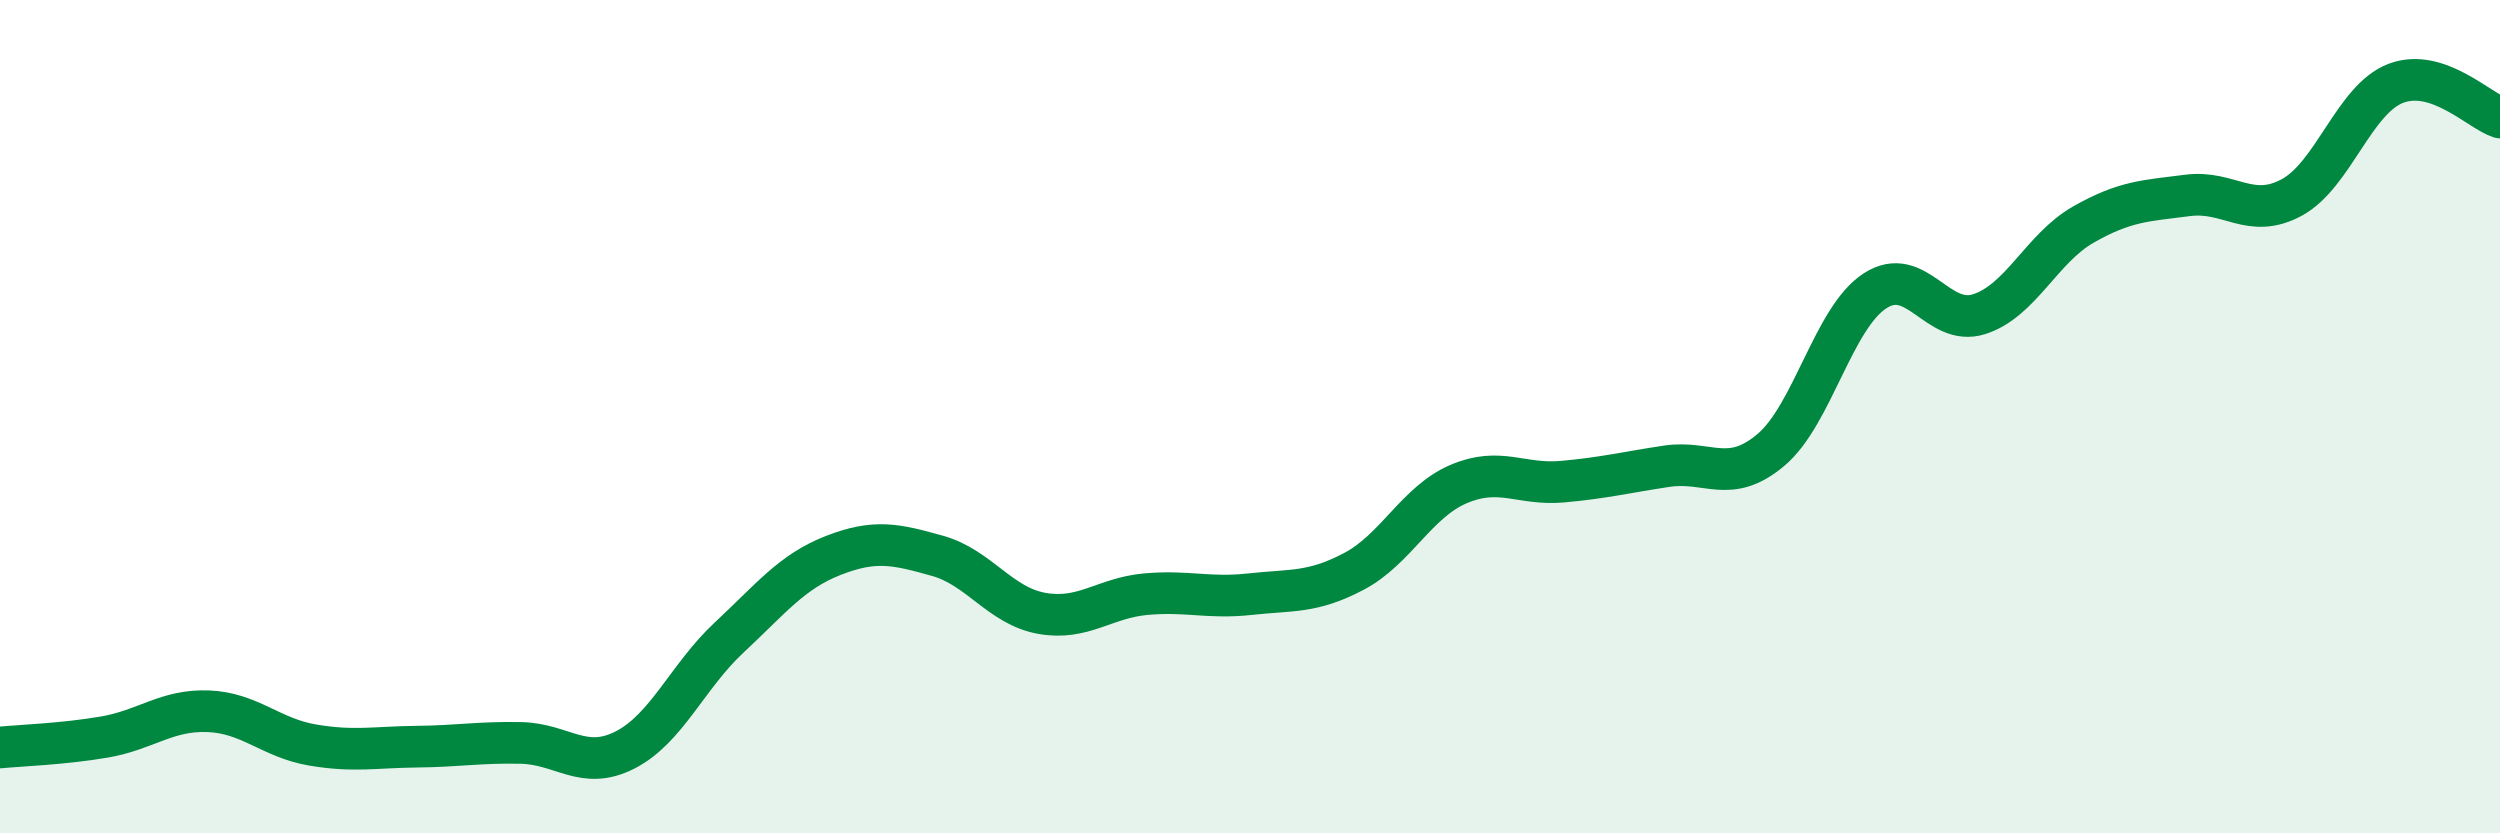
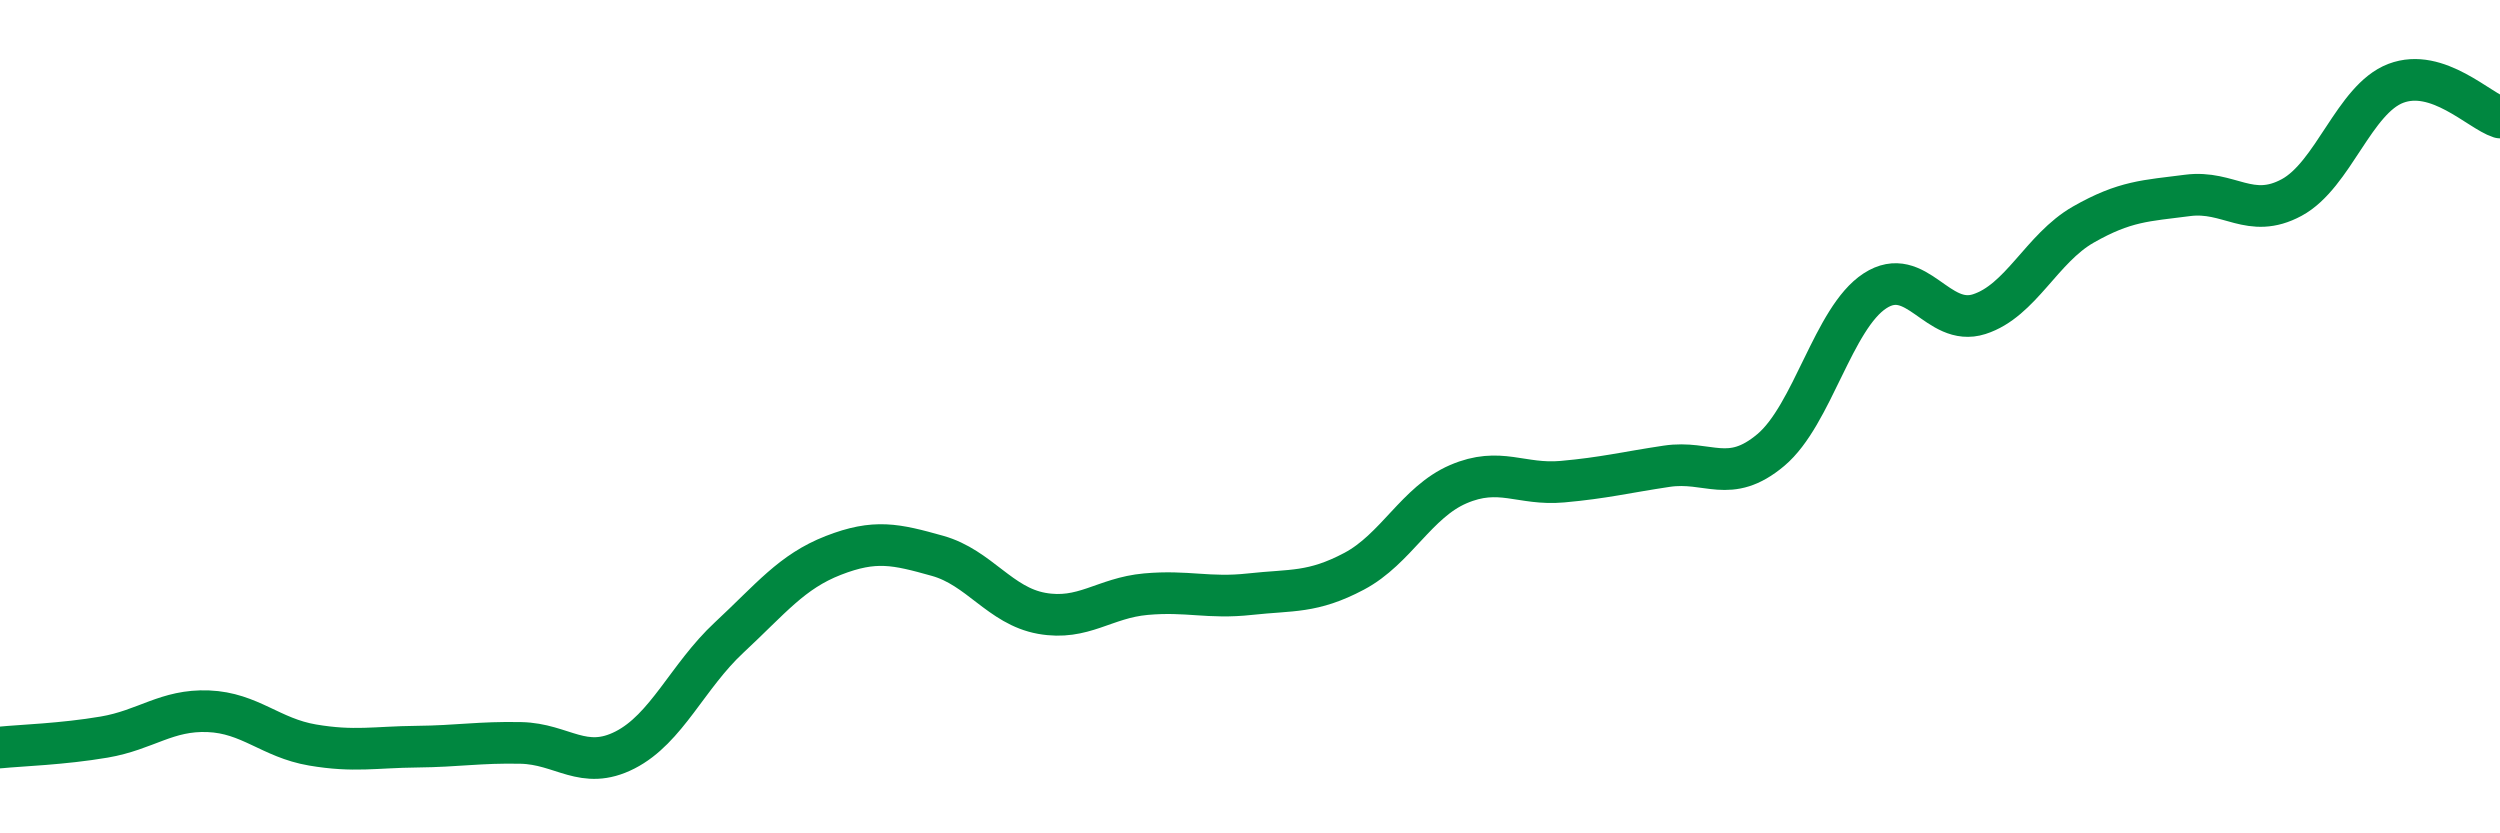
<svg xmlns="http://www.w3.org/2000/svg" width="60" height="20" viewBox="0 0 60 20">
-   <path d="M 0,17.94 C 0.5,17.89 1.5,17.86 2.5,17.69 C 3.5,17.52 4,17.03 5,17.07 C 6,17.11 6.5,17.71 7.5,17.88 C 8.5,18.05 9,17.93 10,17.92 C 11,17.91 11.5,17.81 12.5,17.83 C 13.5,17.85 14,18.51 15,18 C 16,17.49 16.5,16.23 17.5,15.3 C 18.5,14.37 19,13.72 20,13.33 C 21,12.94 21.5,13.06 22.5,13.34 C 23.5,13.62 24,14.54 25,14.72 C 26,14.9 26.5,14.35 27.5,14.26 C 28.5,14.17 29,14.37 30,14.26 C 31,14.15 31.5,14.24 32.5,13.71 C 33.5,13.18 34,12.05 35,11.62 C 36,11.19 36.5,11.65 37.5,11.56 C 38.5,11.47 39,11.34 40,11.19 C 41,11.04 41.5,11.64 42.5,10.8 C 43.5,9.96 44,7.63 45,6.98 C 46,6.33 46.5,7.86 47.5,7.54 C 48.5,7.22 49,5.96 50,5.39 C 51,4.82 51.5,4.82 52.5,4.69 C 53.5,4.56 54,5.28 55,4.74 C 56,4.2 56.5,2.38 57.5,2 C 58.5,1.62 59.5,2.66 60,2.82L60 20L0 20Z" fill="#008740" opacity="0.1" stroke-linecap="round" stroke-linejoin="round" />
  <path d="M 0,17.94 C 0.5,17.89 1.5,17.86 2.5,17.69 C 3.5,17.52 4,17.03 5,17.07 C 6,17.11 6.5,17.71 7.5,17.88 C 8.5,18.05 9,17.93 10,17.92 C 11,17.91 11.5,17.81 12.5,17.83 C 13.5,17.85 14,18.51 15,18 C 16,17.49 16.5,16.23 17.5,15.3 C 18.5,14.37 19,13.72 20,13.33 C 21,12.94 21.5,13.06 22.5,13.34 C 23.5,13.62 24,14.54 25,14.72 C 26,14.9 26.5,14.35 27.5,14.26 C 28.5,14.17 29,14.37 30,14.26 C 31,14.15 31.5,14.24 32.5,13.71 C 33.5,13.18 34,12.05 35,11.62 C 36,11.19 36.5,11.65 37.5,11.56 C 38.5,11.47 39,11.34 40,11.19 C 41,11.04 41.5,11.64 42.5,10.8 C 43.5,9.96 44,7.63 45,6.98 C 46,6.33 46.5,7.86 47.5,7.54 C 48.5,7.22 49,5.96 50,5.39 C 51,4.82 51.5,4.82 52.5,4.69 C 53.5,4.56 54,5.28 55,4.74 C 56,4.2 56.5,2.38 57.5,2 C 58.5,1.62 59.5,2.66 60,2.82" stroke="#008740" stroke-width="1" fill="none" stroke-linecap="round" stroke-linejoin="round" />
</svg>